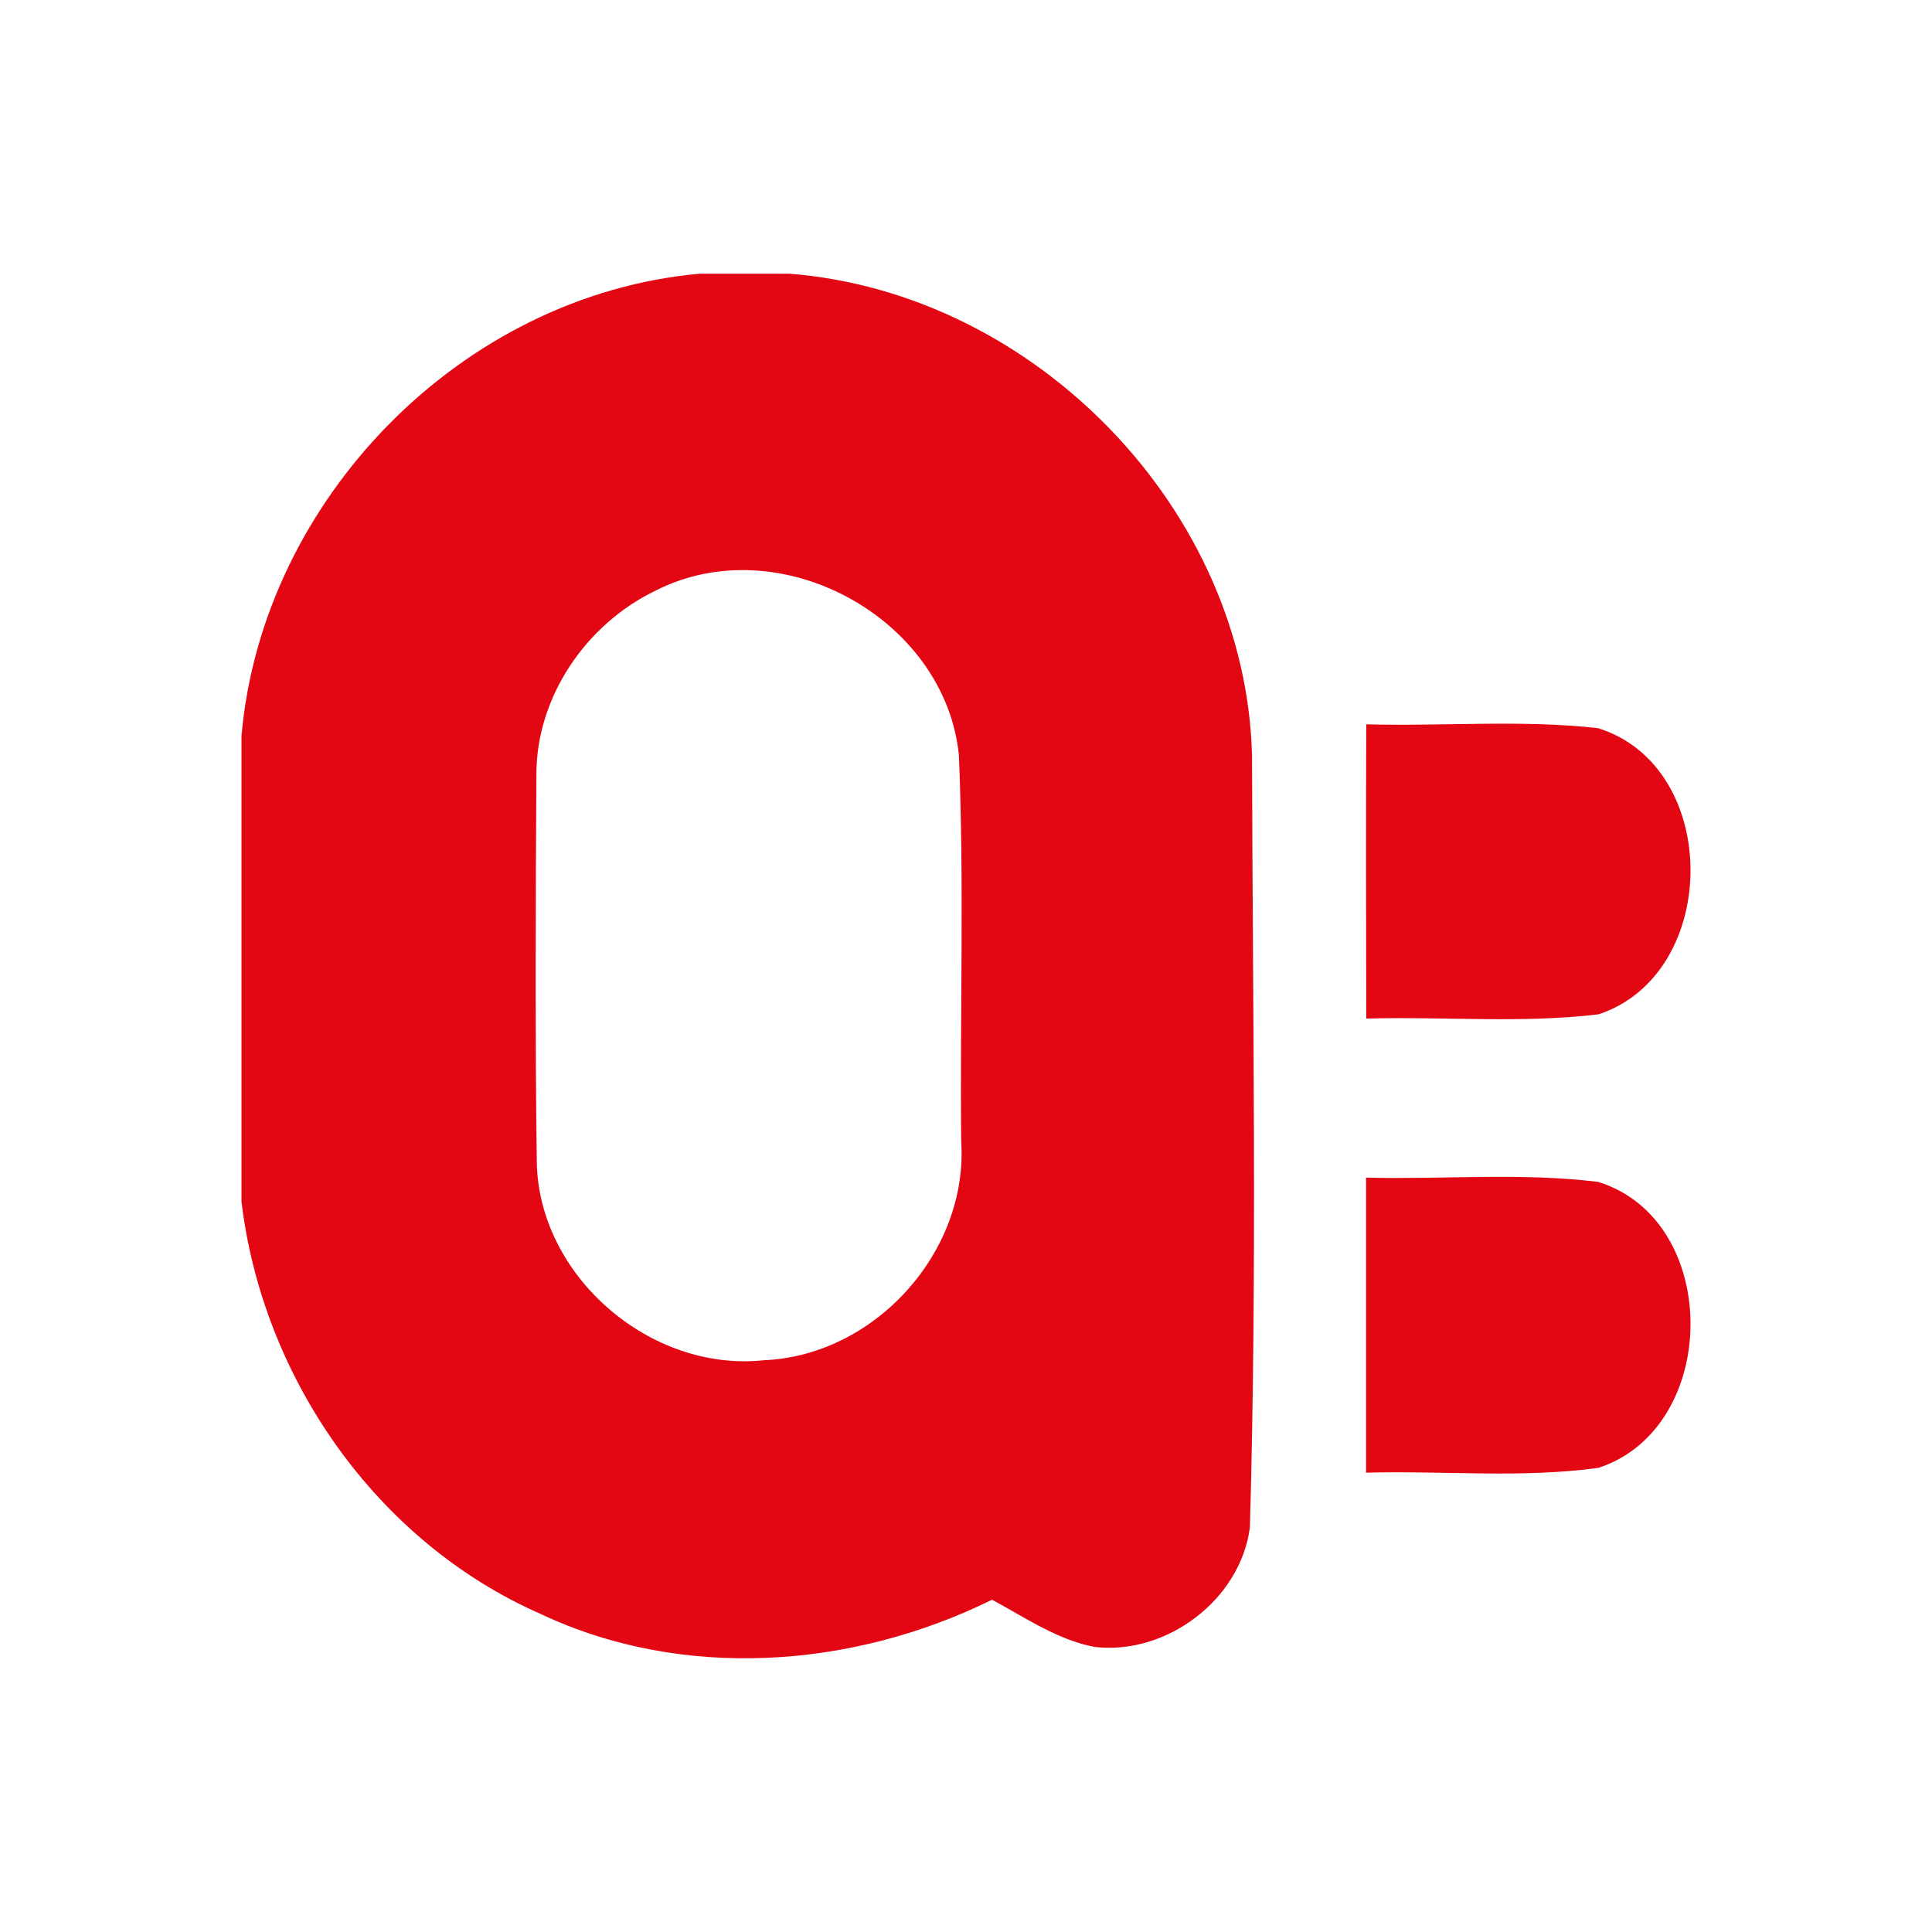
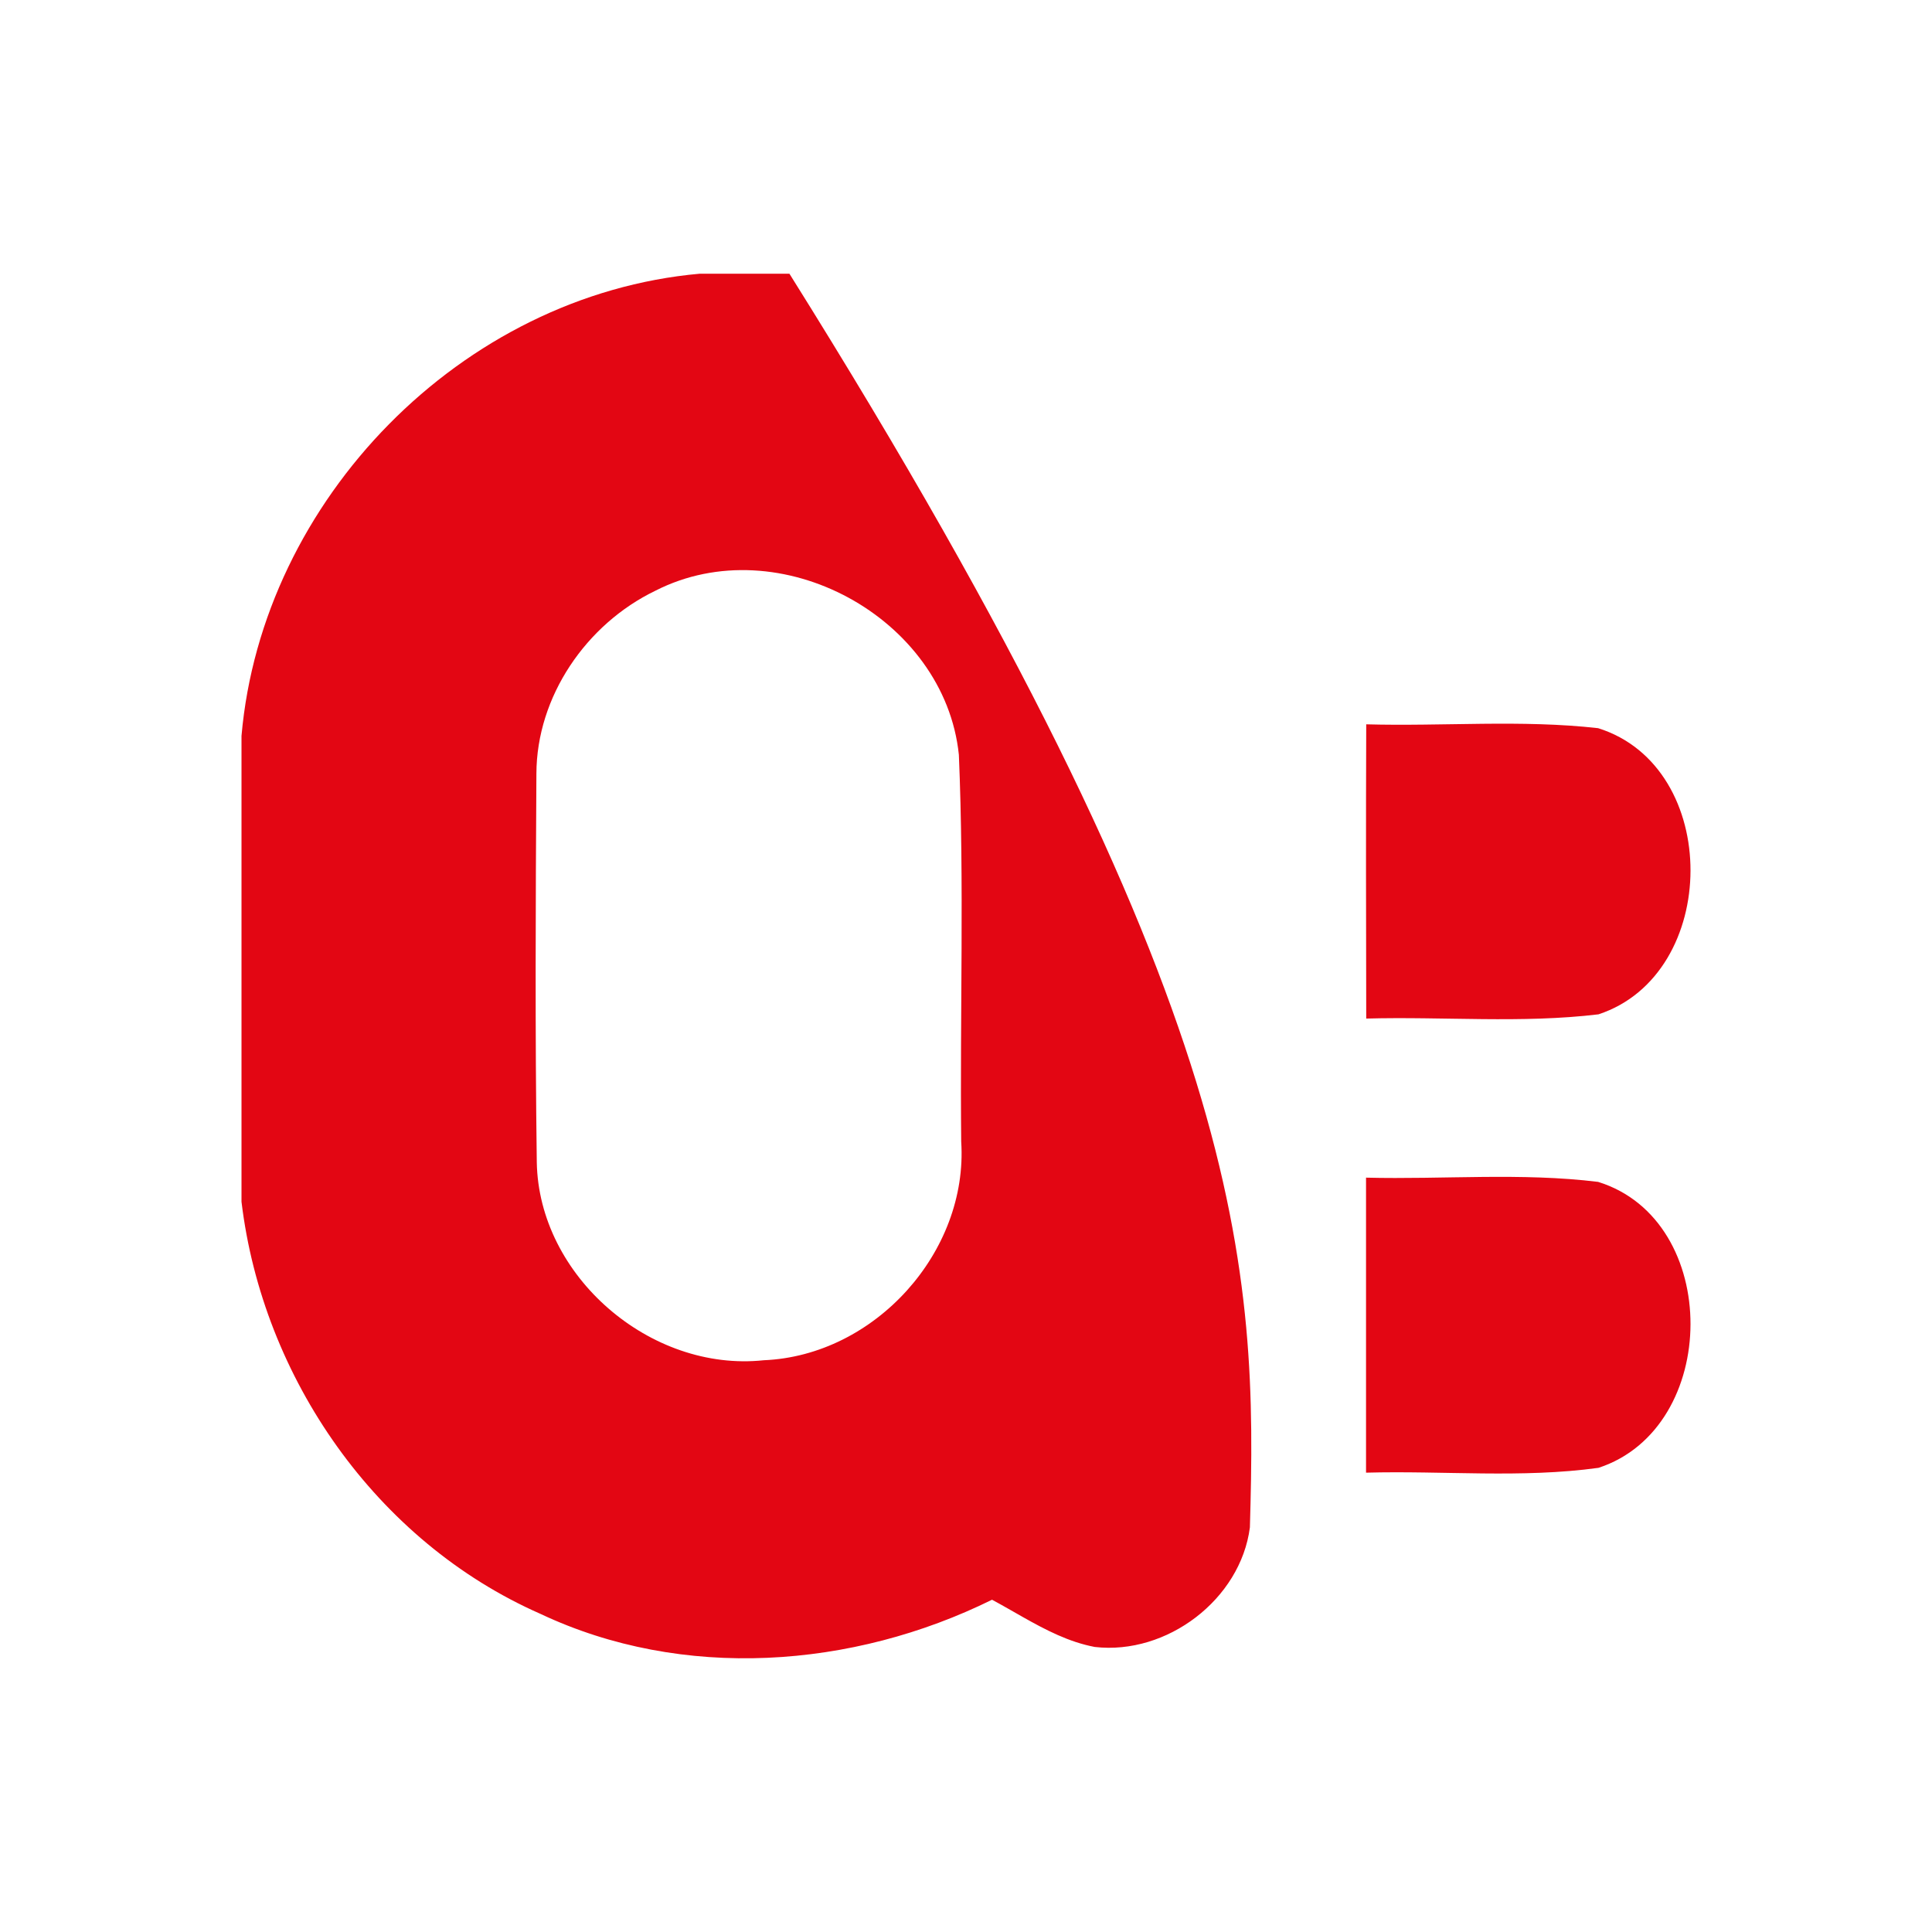
<svg xmlns="http://www.w3.org/2000/svg" width="120px" height="120px" viewBox="0 0 120 120" version="1.1">
  <title>aduriz-energia/icon/aduriz-energia_principal</title>
  <g id="aduriz-energia/icon/aduriz-energia_principal" stroke="none" stroke-width="1" fill="none" fill-rule="evenodd">
-     <path d="M49.032,17 C64.314,18.198 77.404,31.683 77.766,46.965 C77.802,62.93 78.091,78.918 77.633,94.871 C77.055,99.338 72.479,102.811 67.999,102.296 C66.393,101.992 64.952,101.24 63.539,100.442 L62.77,100.004 C62.386,99.785 62.003,99.569 61.617,99.362 C52.958,103.638 42.409,104.416 33.558,100.236 C23.358,95.745 16.313,85.577 15,74.643 L15,45.708 C16.277,31.048 28.656,18.317 43.469,17 L49.032,17 Z M99.262,73.409 C106.957,75.792 106.861,88.691 99.286,91.17 C94.505,91.829 89.652,91.338 84.847,91.47 L84.847,73.146 L84.847,73.146 C89.652,73.265 94.481,72.822 99.262,73.409 Z M40.711,36.689 C36.412,38.761 33.329,43.264 33.317,48.055 C33.269,56.103 33.232,64.139 33.341,72.187 C33.461,79.254 40.386,85.242 47.443,84.487 C54.343,84.2 60.148,77.756 59.702,70.906 C59.618,62.894 59.895,54.881 59.557,46.881 C58.678,38.366 48.418,32.761 40.711,36.689 Z M99.262,45.228 C106.957,47.636 106.861,60.51 99.286,63.002 C94.505,63.576 89.664,63.133 84.859,63.265 C84.847,57.169 84.835,51.085 84.859,44.989 C89.652,45.121 94.481,44.69 99.262,45.228 Z" id="Combined-Shape" fill="#E30613" fill-rule="nonzero" />
+     <path d="M49.032,17 C77.802,62.93 78.091,78.918 77.633,94.871 C77.055,99.338 72.479,102.811 67.999,102.296 C66.393,101.992 64.952,101.24 63.539,100.442 L62.77,100.004 C62.386,99.785 62.003,99.569 61.617,99.362 C52.958,103.638 42.409,104.416 33.558,100.236 C23.358,95.745 16.313,85.577 15,74.643 L15,45.708 C16.277,31.048 28.656,18.317 43.469,17 L49.032,17 Z M99.262,73.409 C106.957,75.792 106.861,88.691 99.286,91.17 C94.505,91.829 89.652,91.338 84.847,91.47 L84.847,73.146 L84.847,73.146 C89.652,73.265 94.481,72.822 99.262,73.409 Z M40.711,36.689 C36.412,38.761 33.329,43.264 33.317,48.055 C33.269,56.103 33.232,64.139 33.341,72.187 C33.461,79.254 40.386,85.242 47.443,84.487 C54.343,84.2 60.148,77.756 59.702,70.906 C59.618,62.894 59.895,54.881 59.557,46.881 C58.678,38.366 48.418,32.761 40.711,36.689 Z M99.262,45.228 C106.957,47.636 106.861,60.51 99.286,63.002 C94.505,63.576 89.664,63.133 84.859,63.265 C84.847,57.169 84.835,51.085 84.859,44.989 C89.652,45.121 94.481,44.69 99.262,45.228 Z" id="Combined-Shape" fill="#E30613" fill-rule="nonzero" />
  </g>
</svg>